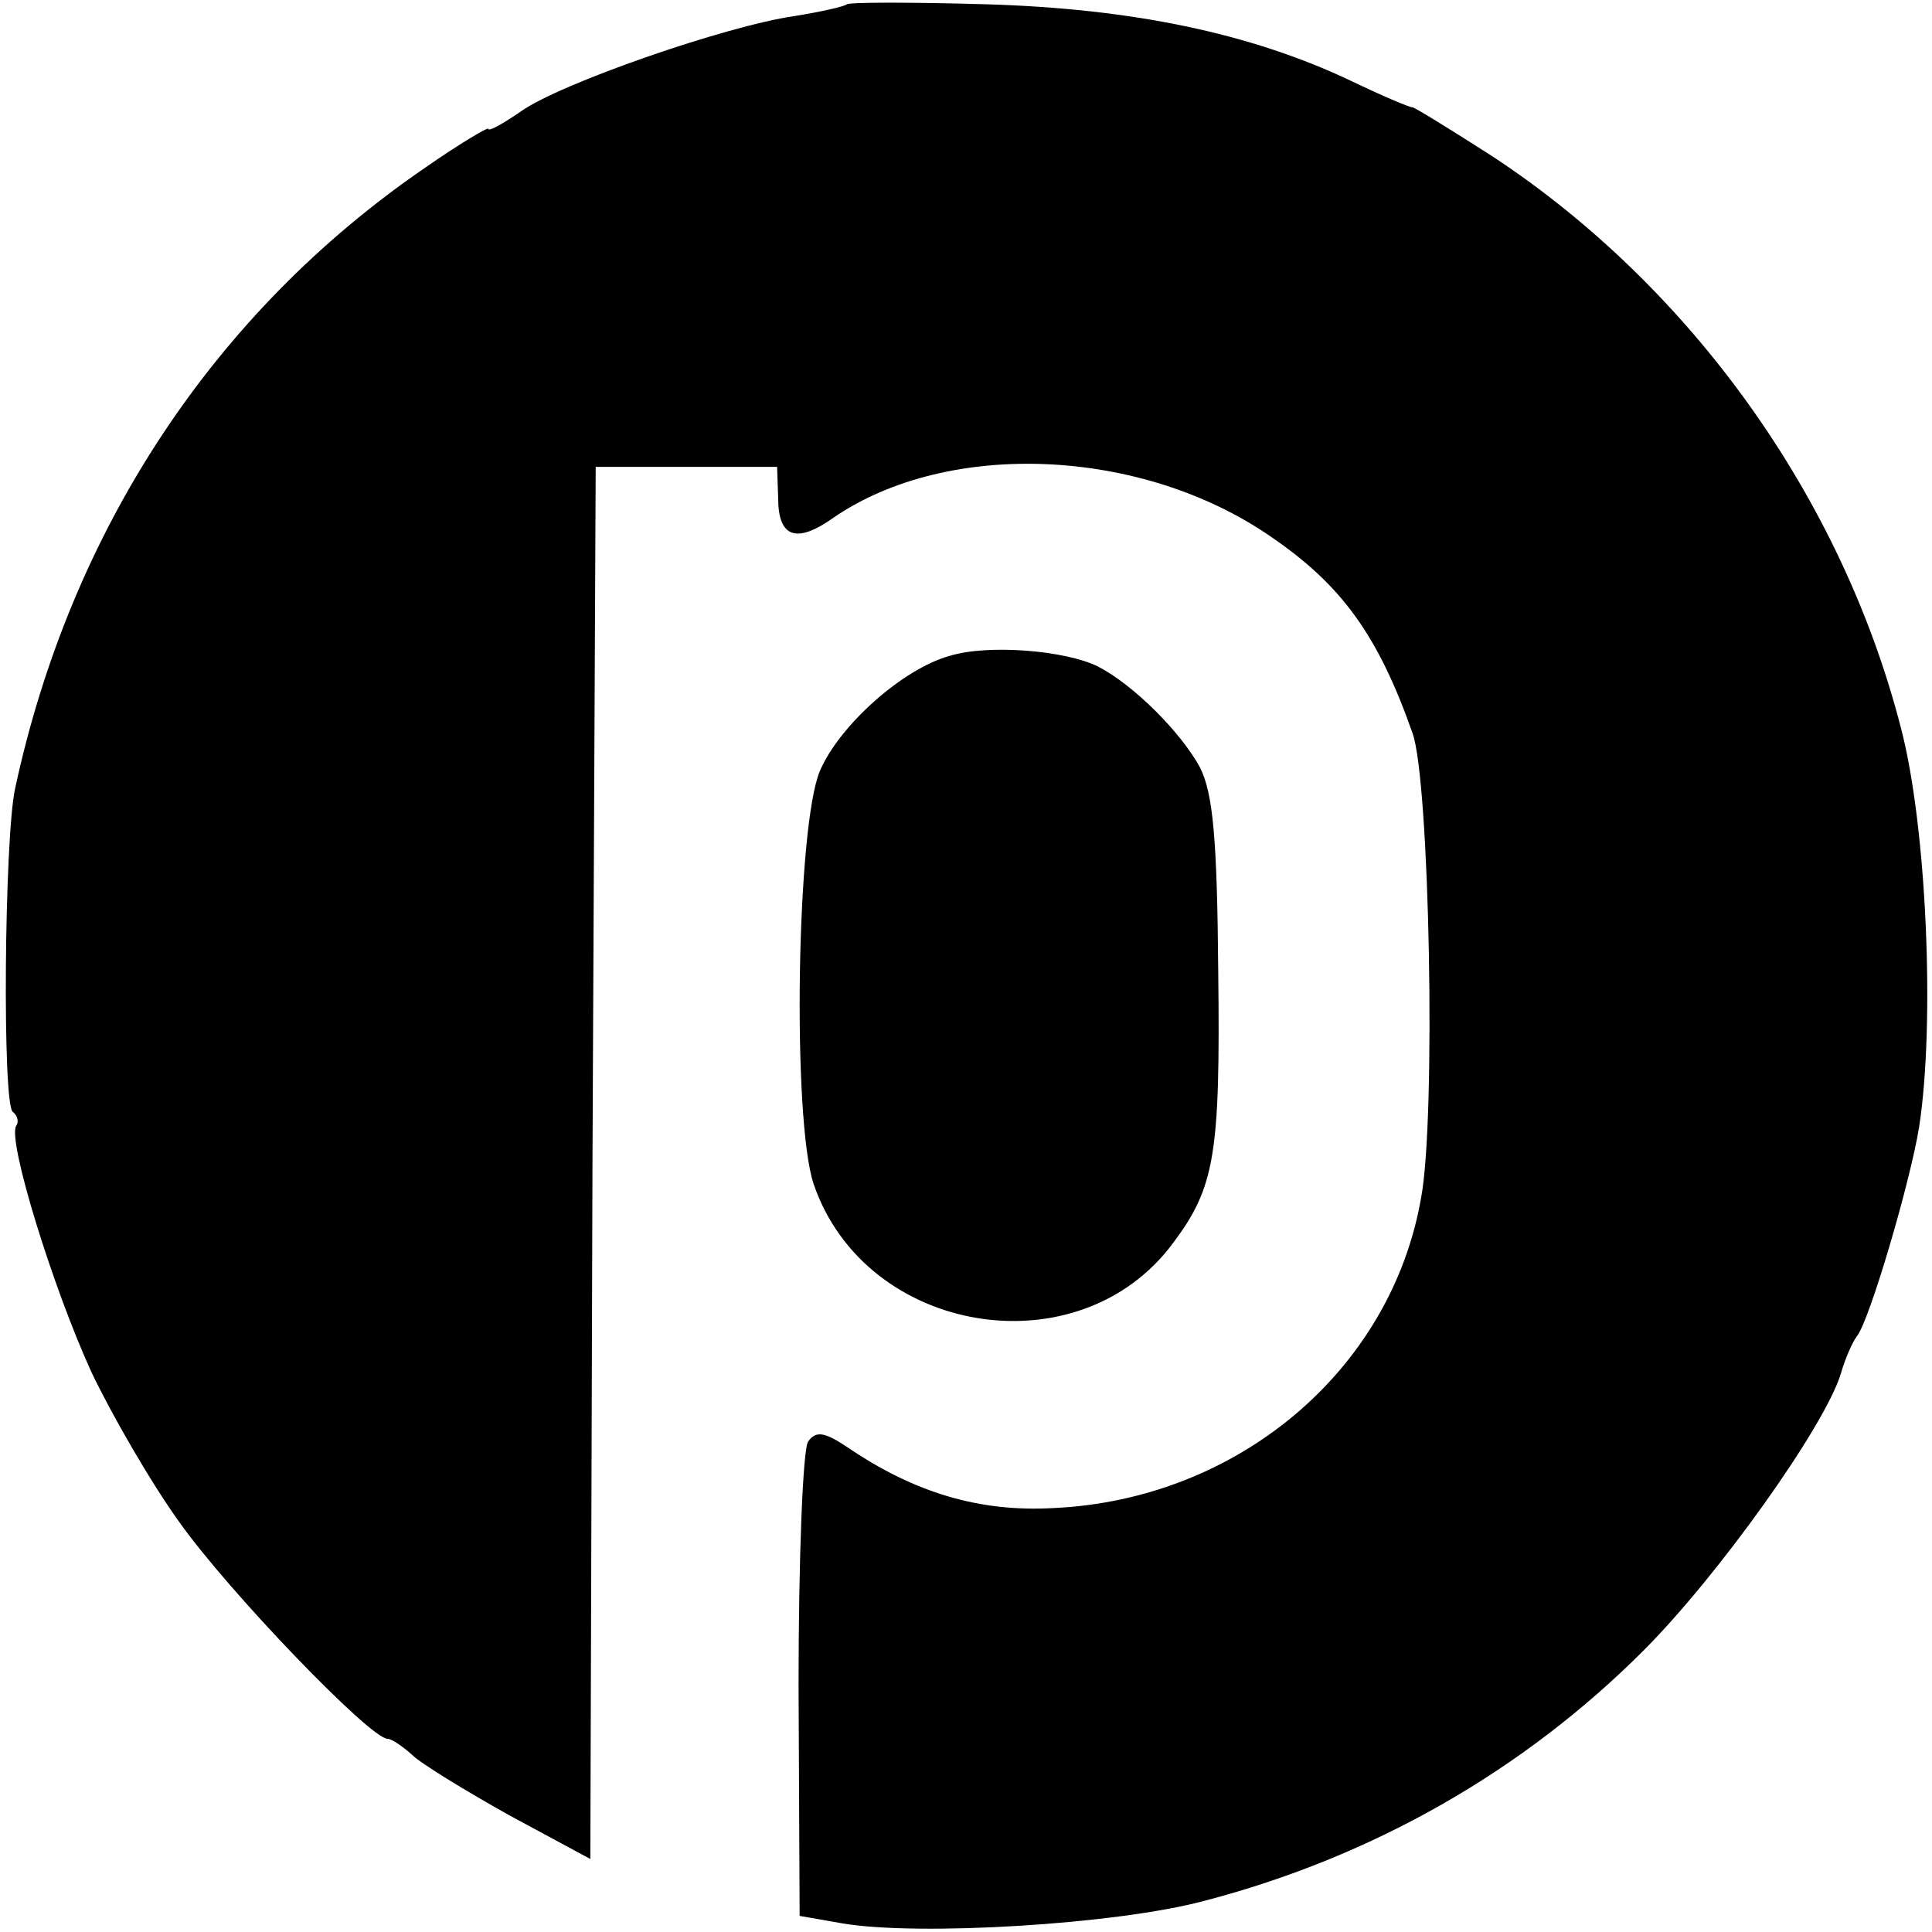
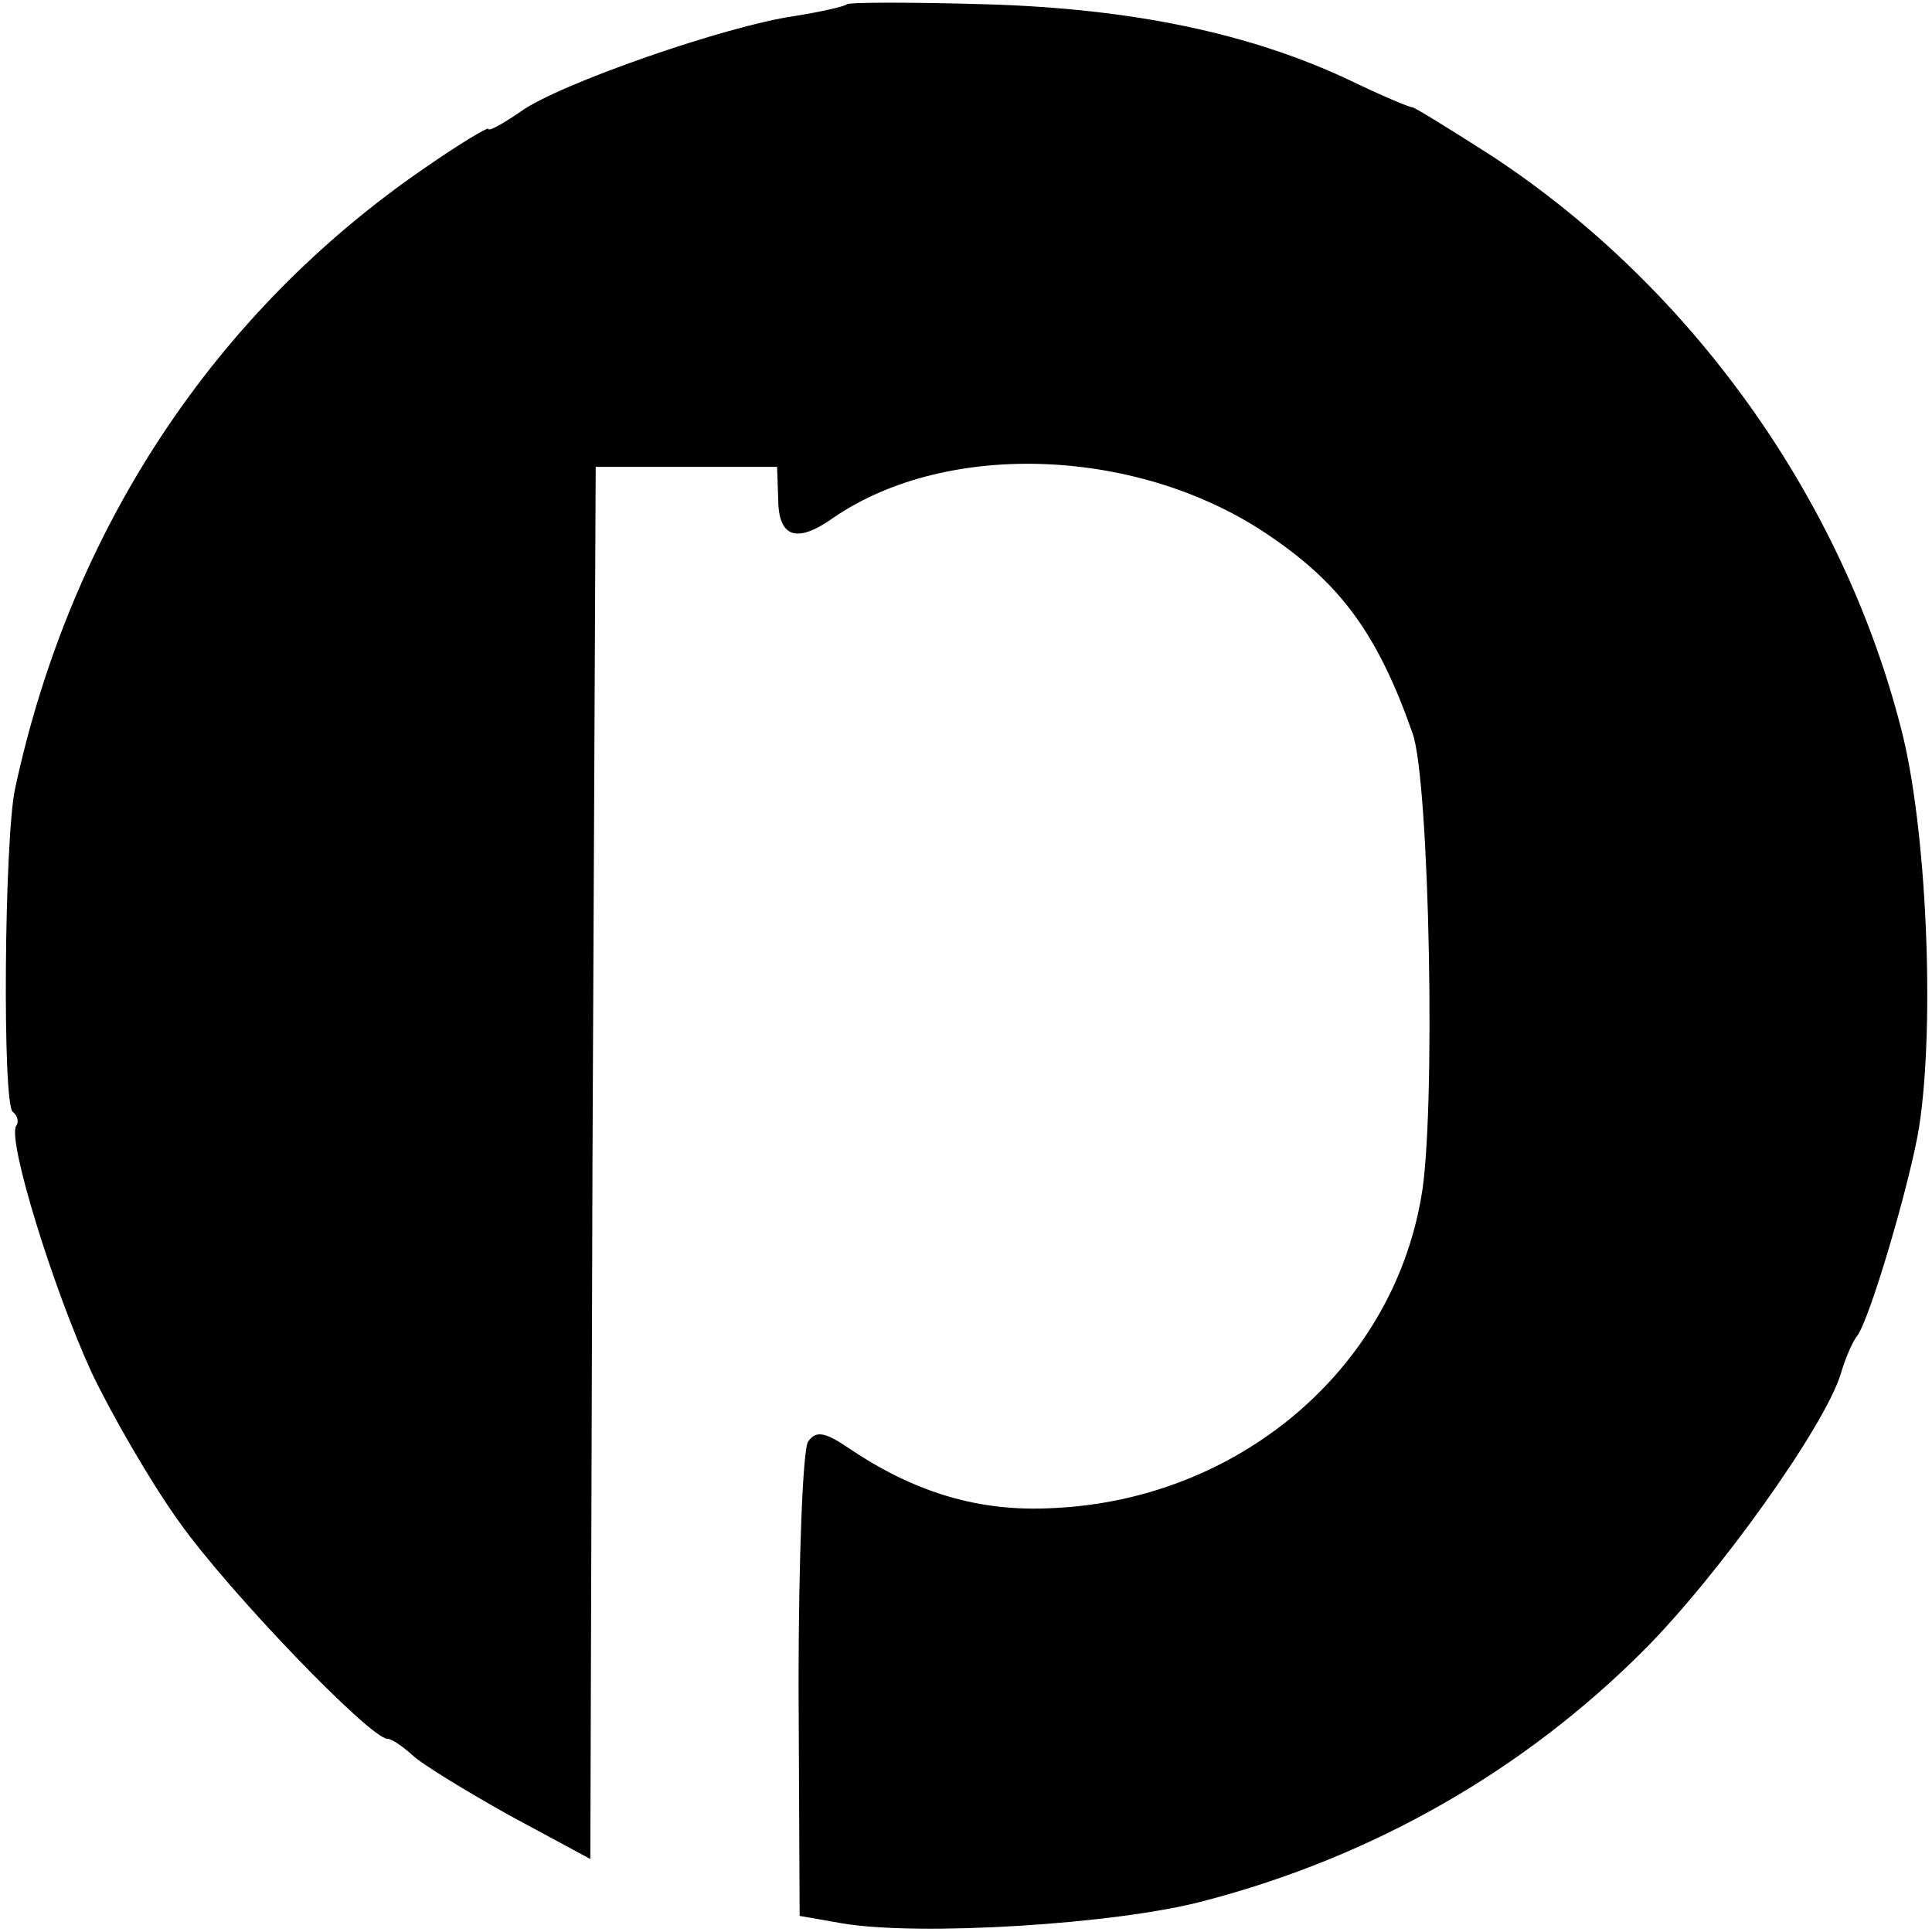
<svg xmlns="http://www.w3.org/2000/svg" height="180pt" preserveAspectRatio="xMidYMid meet" viewBox="0 0 180 180" width="180pt">
  <g transform="matrix(.1 0 0 -.1 0 180)">
-     <path d="m789 1796c-2-2-24-7-49-11-63-9-219-63-255-89-16-11-30-19-30-16 0 2-27-14-60-37-195-134-329-336-381-578-10-47-12-295-2-301 4-3 6-9 3-13-8-14 34-150 70-229 19-40 56-104 82-140 46-65 178-202 194-202 4 0 14-7 23-15 8-8 49-33 90-56l76-41 2 649 3 648h85 84l1-29c0-37 17-43 52-18 107 73 287 65 407-18 66-45 100-92 132-183 16-44 22-359 8-433-28-161-171-281-342-289-69-4-130 14-193 57-21 14-29 15-36 5-5-6-9-109-9-227l1-215 40-7c71-12 255-1 337 21 157 41 297 121 409 233 70 70 169 209 184 258 4 14 11 30 15 35 12 15 50 145 58 195 15 97 7 281-17 372-55 214-195 410-380 532-39 25-73 46-75 46-3 0-29 11-58 25-93 44-203 67-339 71-69 2-127 2-130 0z" />
-     <path d="m885 1189c-44-12-103-65-121-107-22-51-26-325-6-385 48-141 247-174 335-55 39 52 44 83 42 253-1 125-5 166-17 190-18 33-62 77-95 94-30 15-102 21-138 10z" />
+     <path d="m789 1796c-2-2-24-7-49-11-63-9-219-63-255-89-16-11-30-19-30-16 0 2-27-14-60-37-195-134-329-336-381-578-10-47-12-295-2-301 4-3 6-9 3-13-8-14 34-150 70-229 19-40 56-104 82-140 46-65 178-202 194-202 4 0 14-7 23-15 8-8 49-33 90-56l76-41 2 649 3 648h85 84l1-29c0-37 17-43 52-18 107 73 287 65 407-18 66-45 100-92 132-183 16-44 22-359 8-433-28-161-171-281-342-289-69-4-130 14-193 57-21 14-29 15-36 5-5-6-9-109-9-227l1-215 40-7c71-12 255-1 337 21 157 41 297 121 409 233 70 70 169 209 184 258 4 14 11 30 15 35 12 15 50 145 58 195 15 97 7 281-17 372-55 214-195 410-380 532-39 25-73 46-75 46-3 0-29 11-58 25-93 44-203 67-339 71-69 2-127 2-130 0" />
  </g>
</svg>